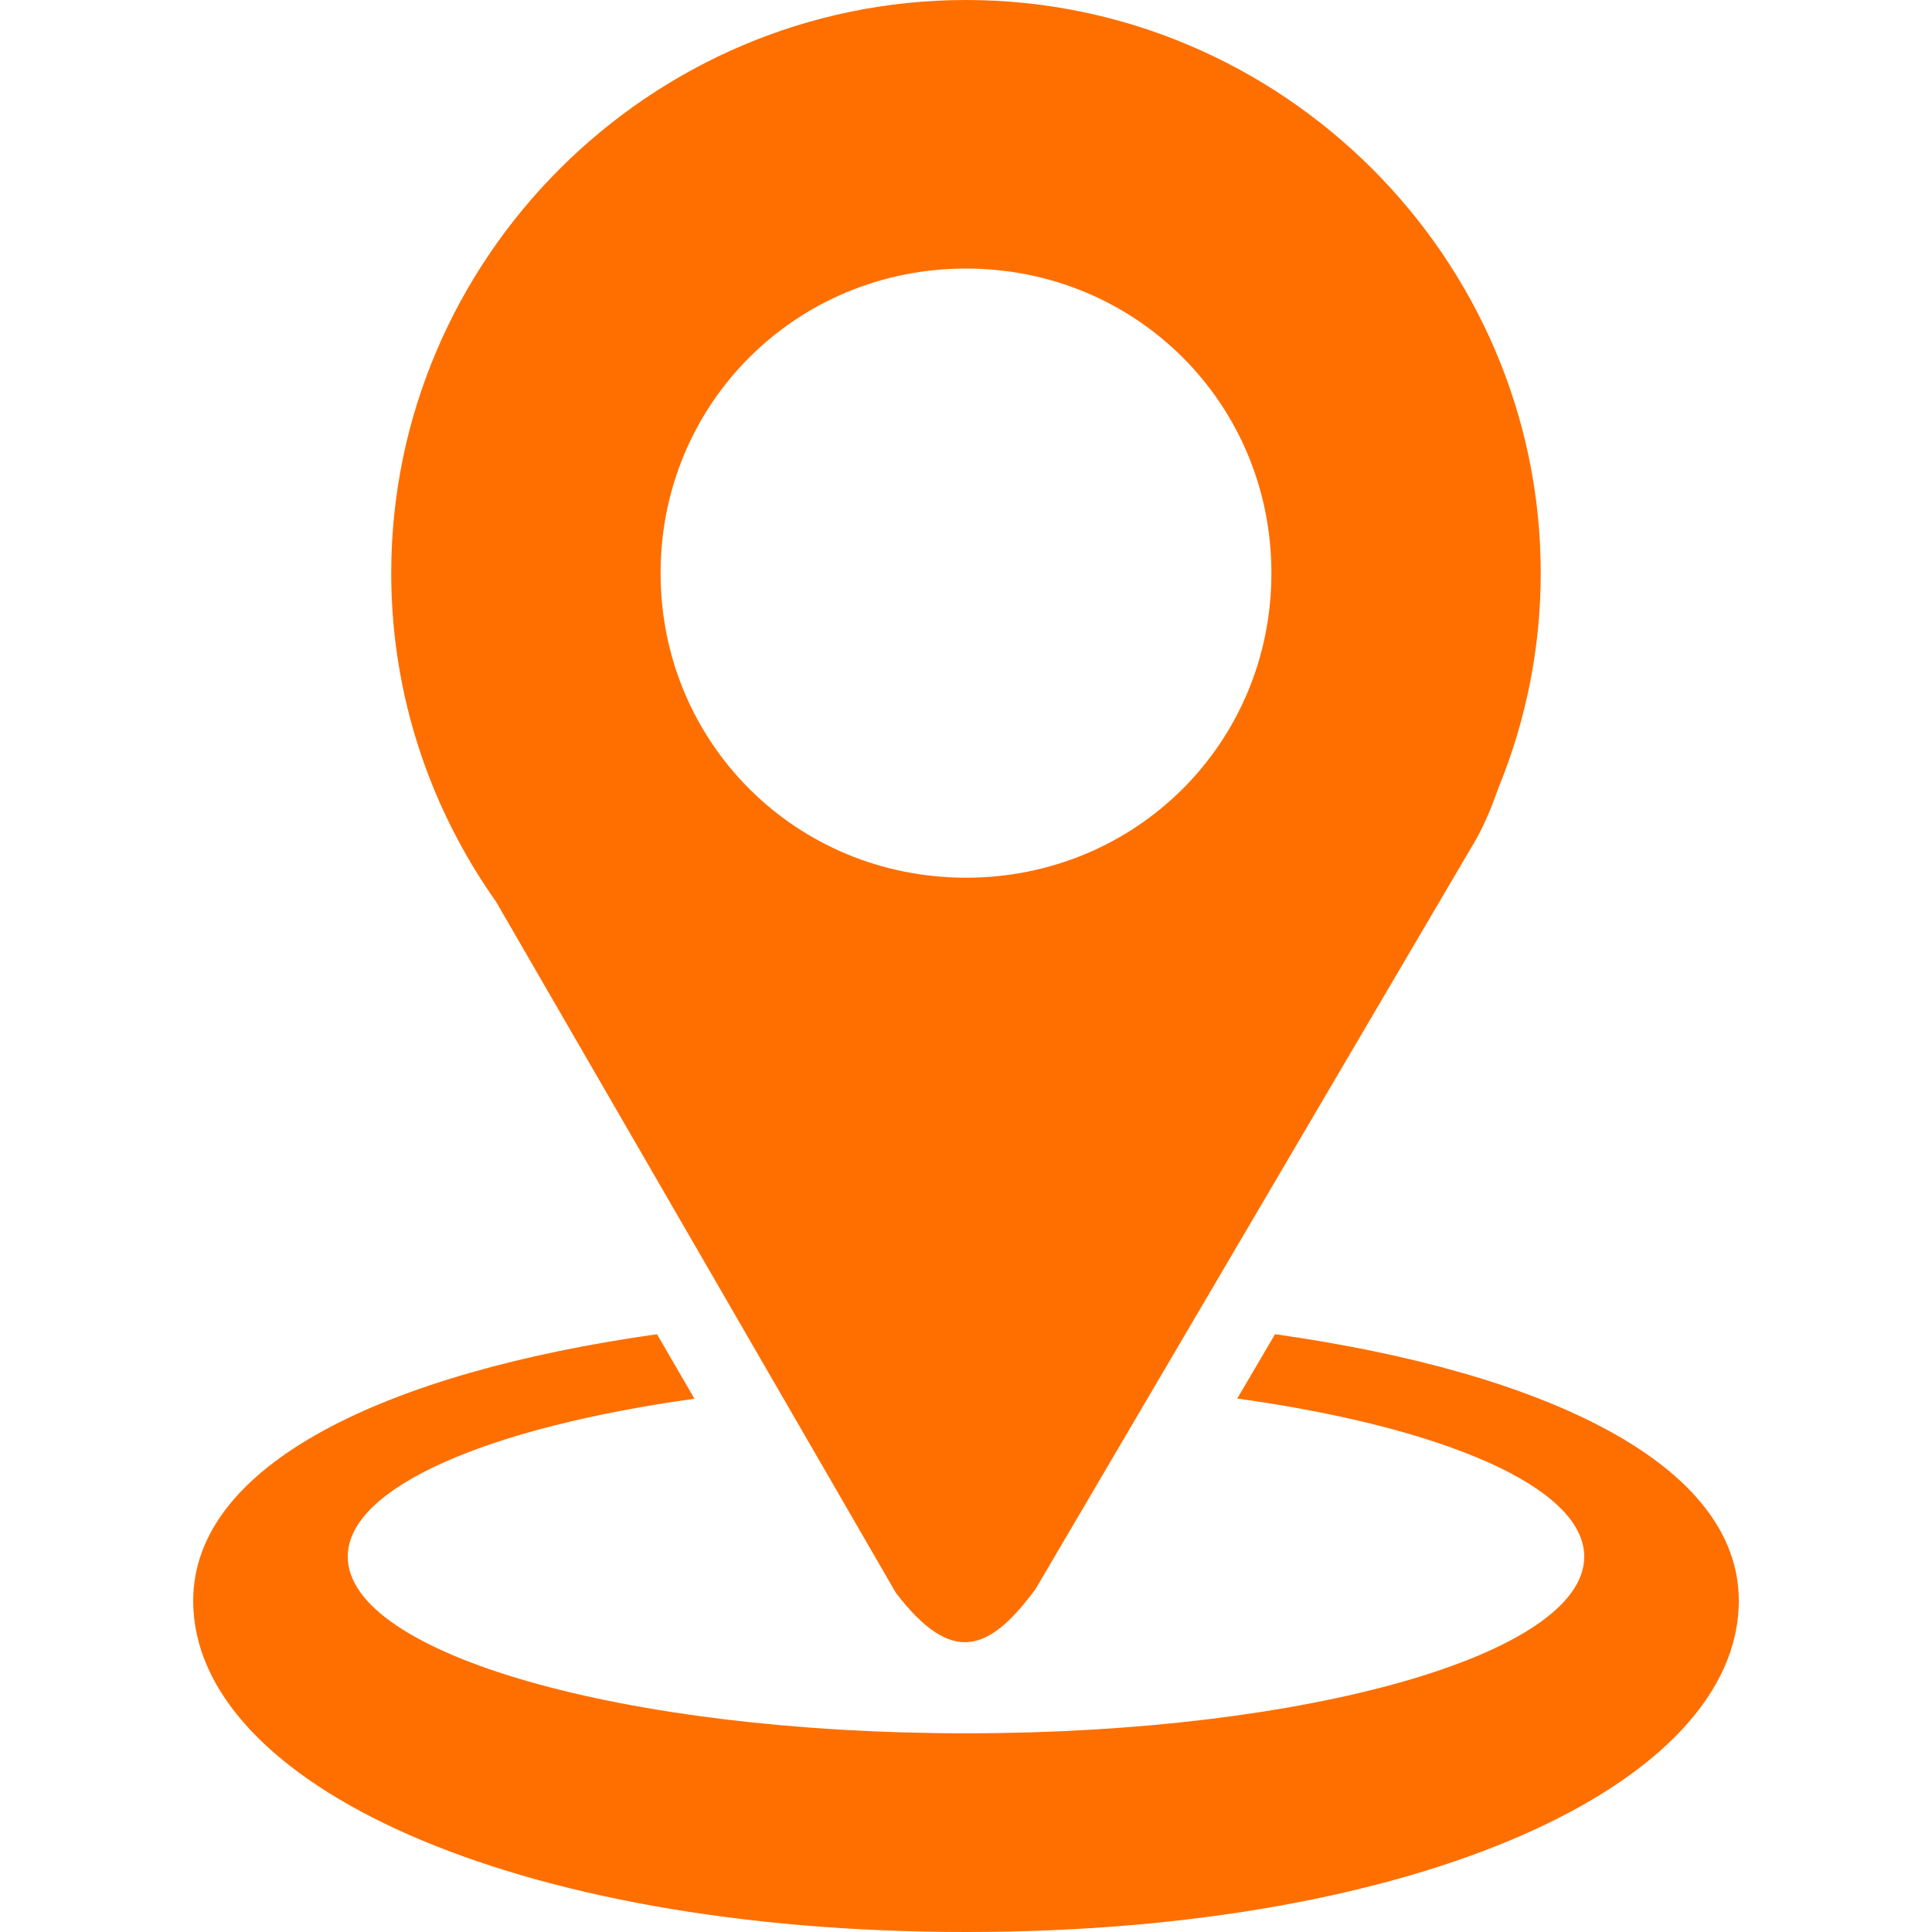
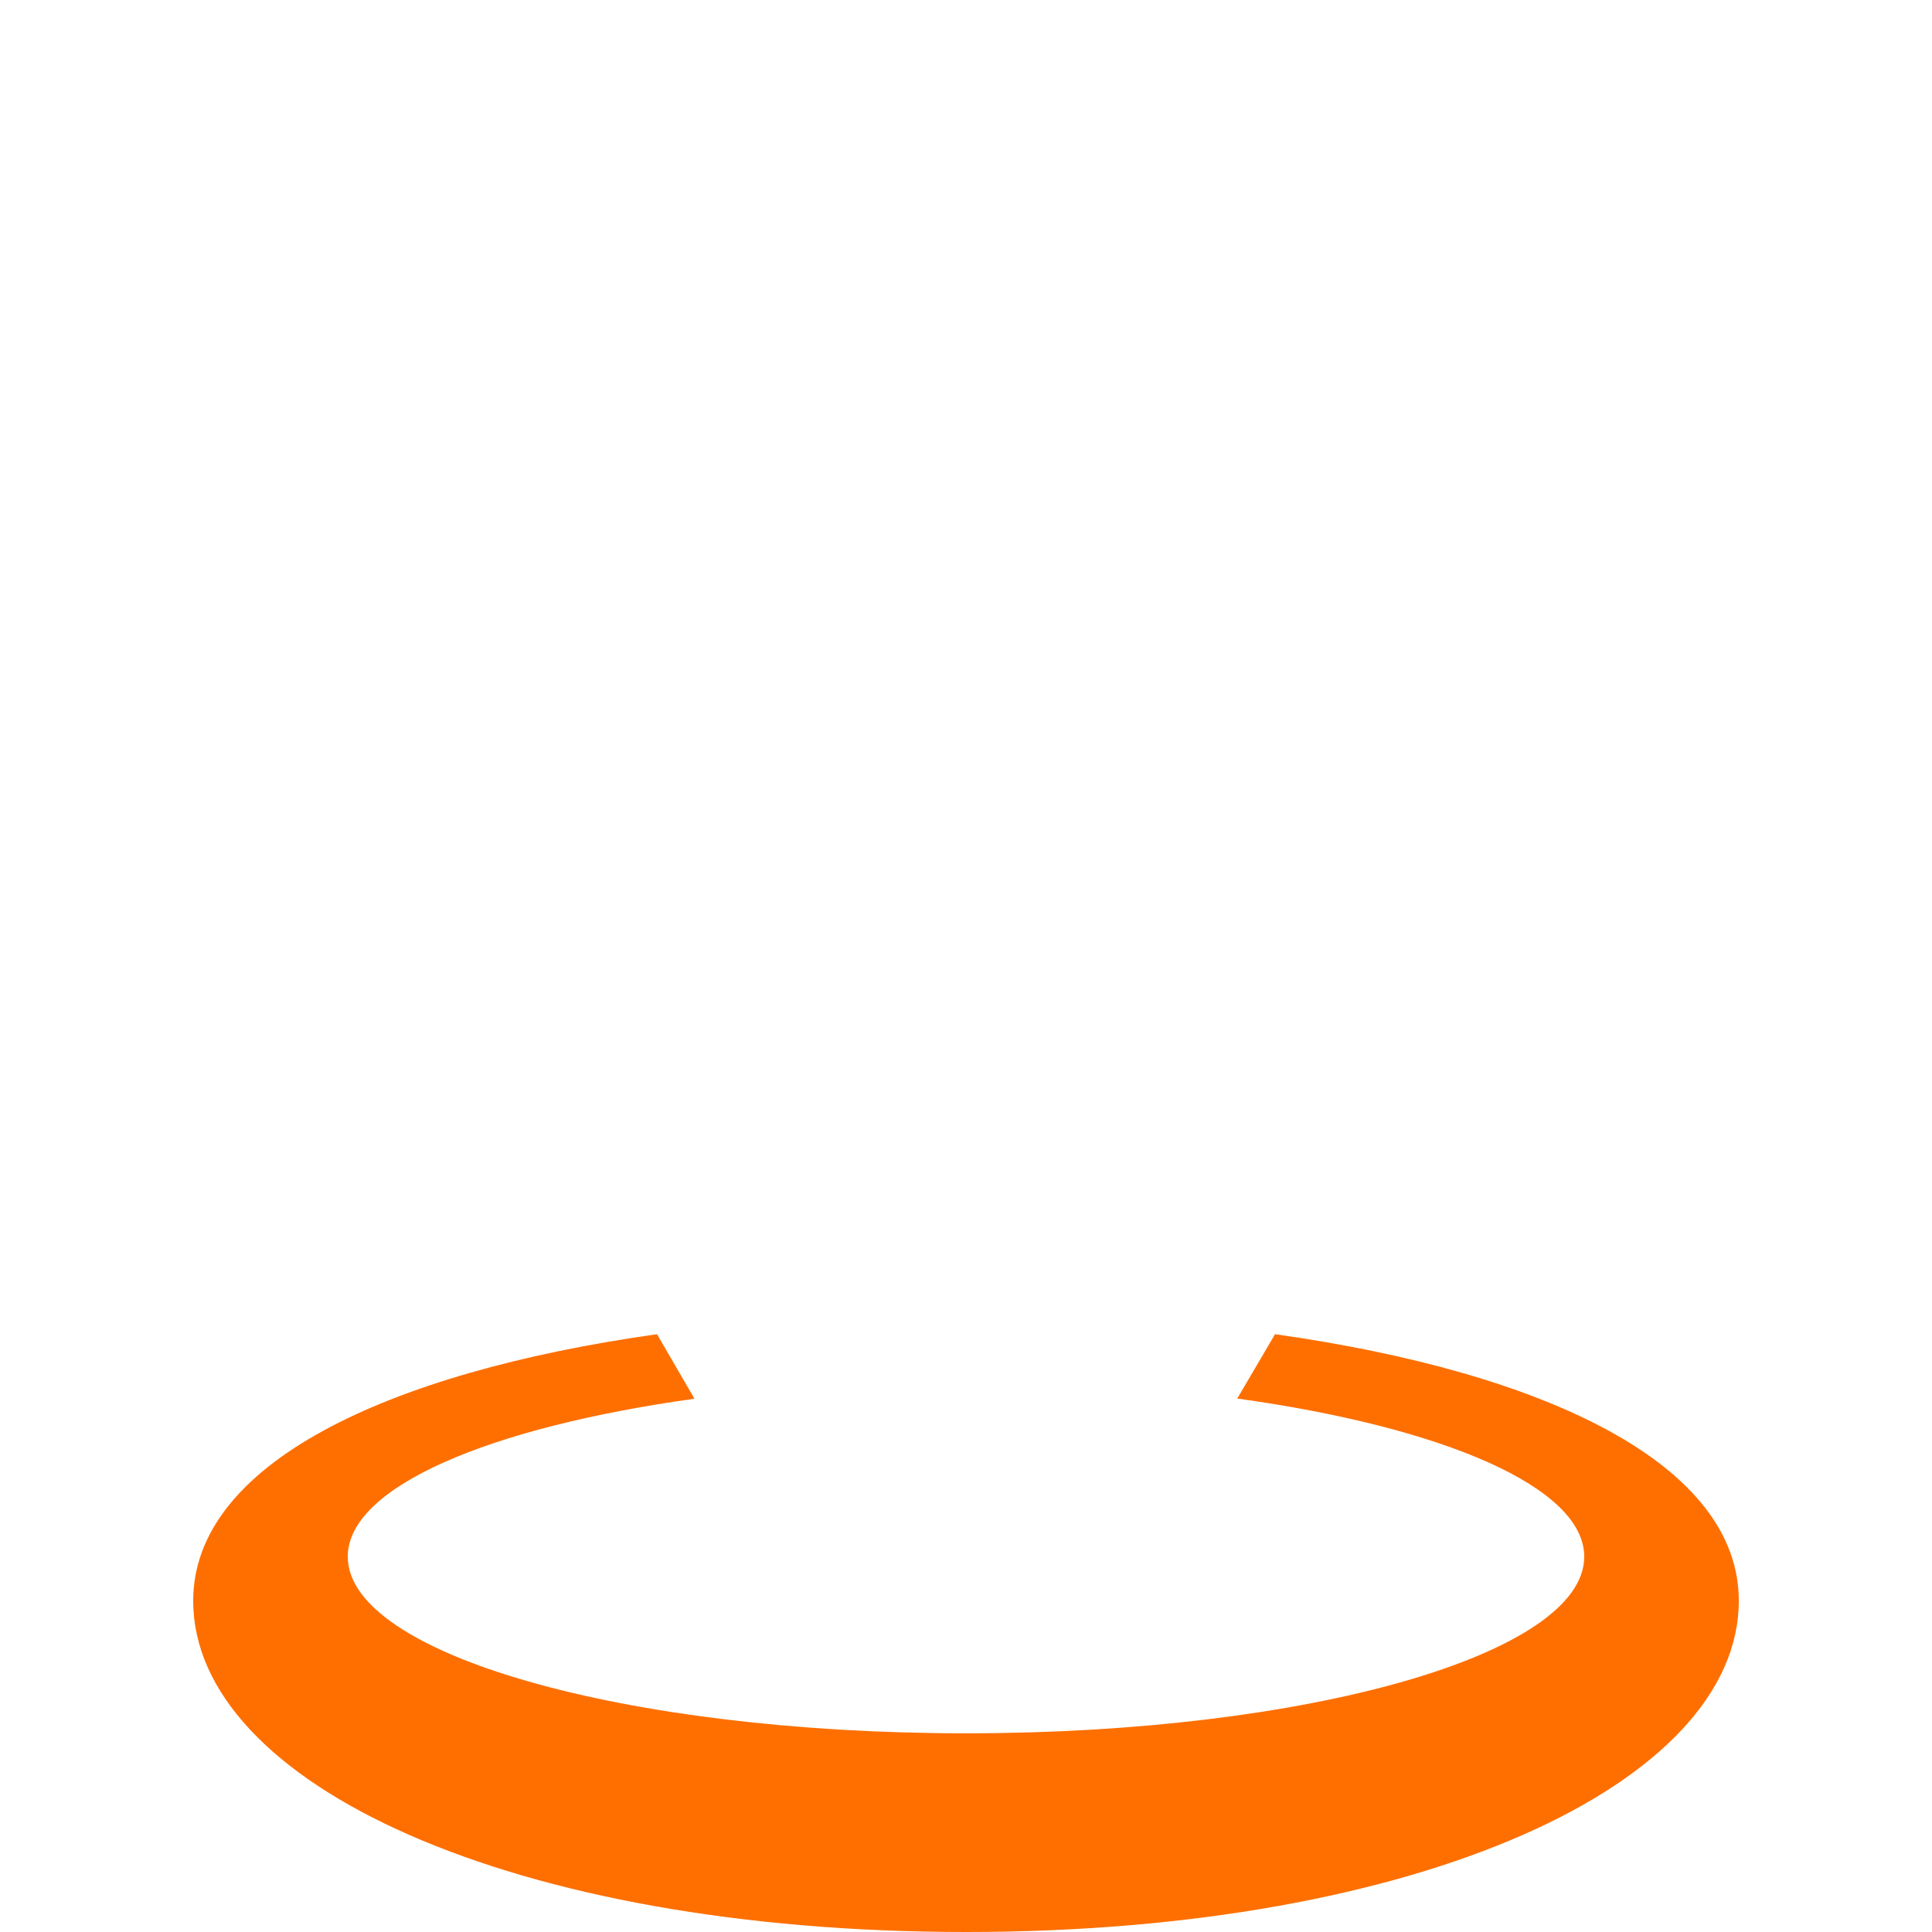
<svg xmlns="http://www.w3.org/2000/svg" width="50" height="50" viewBox="0 0 50 50" fill="none">
-   <path d="M25 0C16.825 0 10.125 6.68 10.125 14.833C10.125 17.992 11.134 20.928 12.841 23.341L23.185 41.222C24.634 43.115 25.596 42.755 26.801 41.123L38.21 21.707C38.44 21.291 38.621 20.846 38.779 20.393C39.502 18.629 39.875 16.74 39.874 14.833C39.875 6.68 33.177 0 25 0ZM25 6.95C29.404 6.95 32.904 10.443 32.904 14.833C32.904 19.223 29.404 22.715 25 22.715C20.598 22.715 17.096 19.224 17.096 14.833C17.096 10.443 20.598 6.95 25 6.95V6.95Z" fill="#FE6F00" />
-   <path d="M34.456 24.454L34.432 24.517C34.44 24.498 34.446 24.479 34.453 24.459L34.456 24.454Z" fill="#FE6F00" />
  <path d="M17.003 34.529C9.94 35.526 5 37.914 5 41.428C5 46.163 13.254 50 25 50C36.746 50 45 46.163 45 41.428C45 37.914 40.06 35.526 32.998 34.529L32.02 36.194C37.343 36.933 41 38.485 41 40.286C41 42.811 33.837 44.858 25 44.858C16.163 44.858 9 42.811 9 40.286C8.999 38.491 12.633 36.941 17.973 36.199C17.65 35.642 17.326 35.086 17.003 34.529Z" fill="#FE6F00" />
</svg>